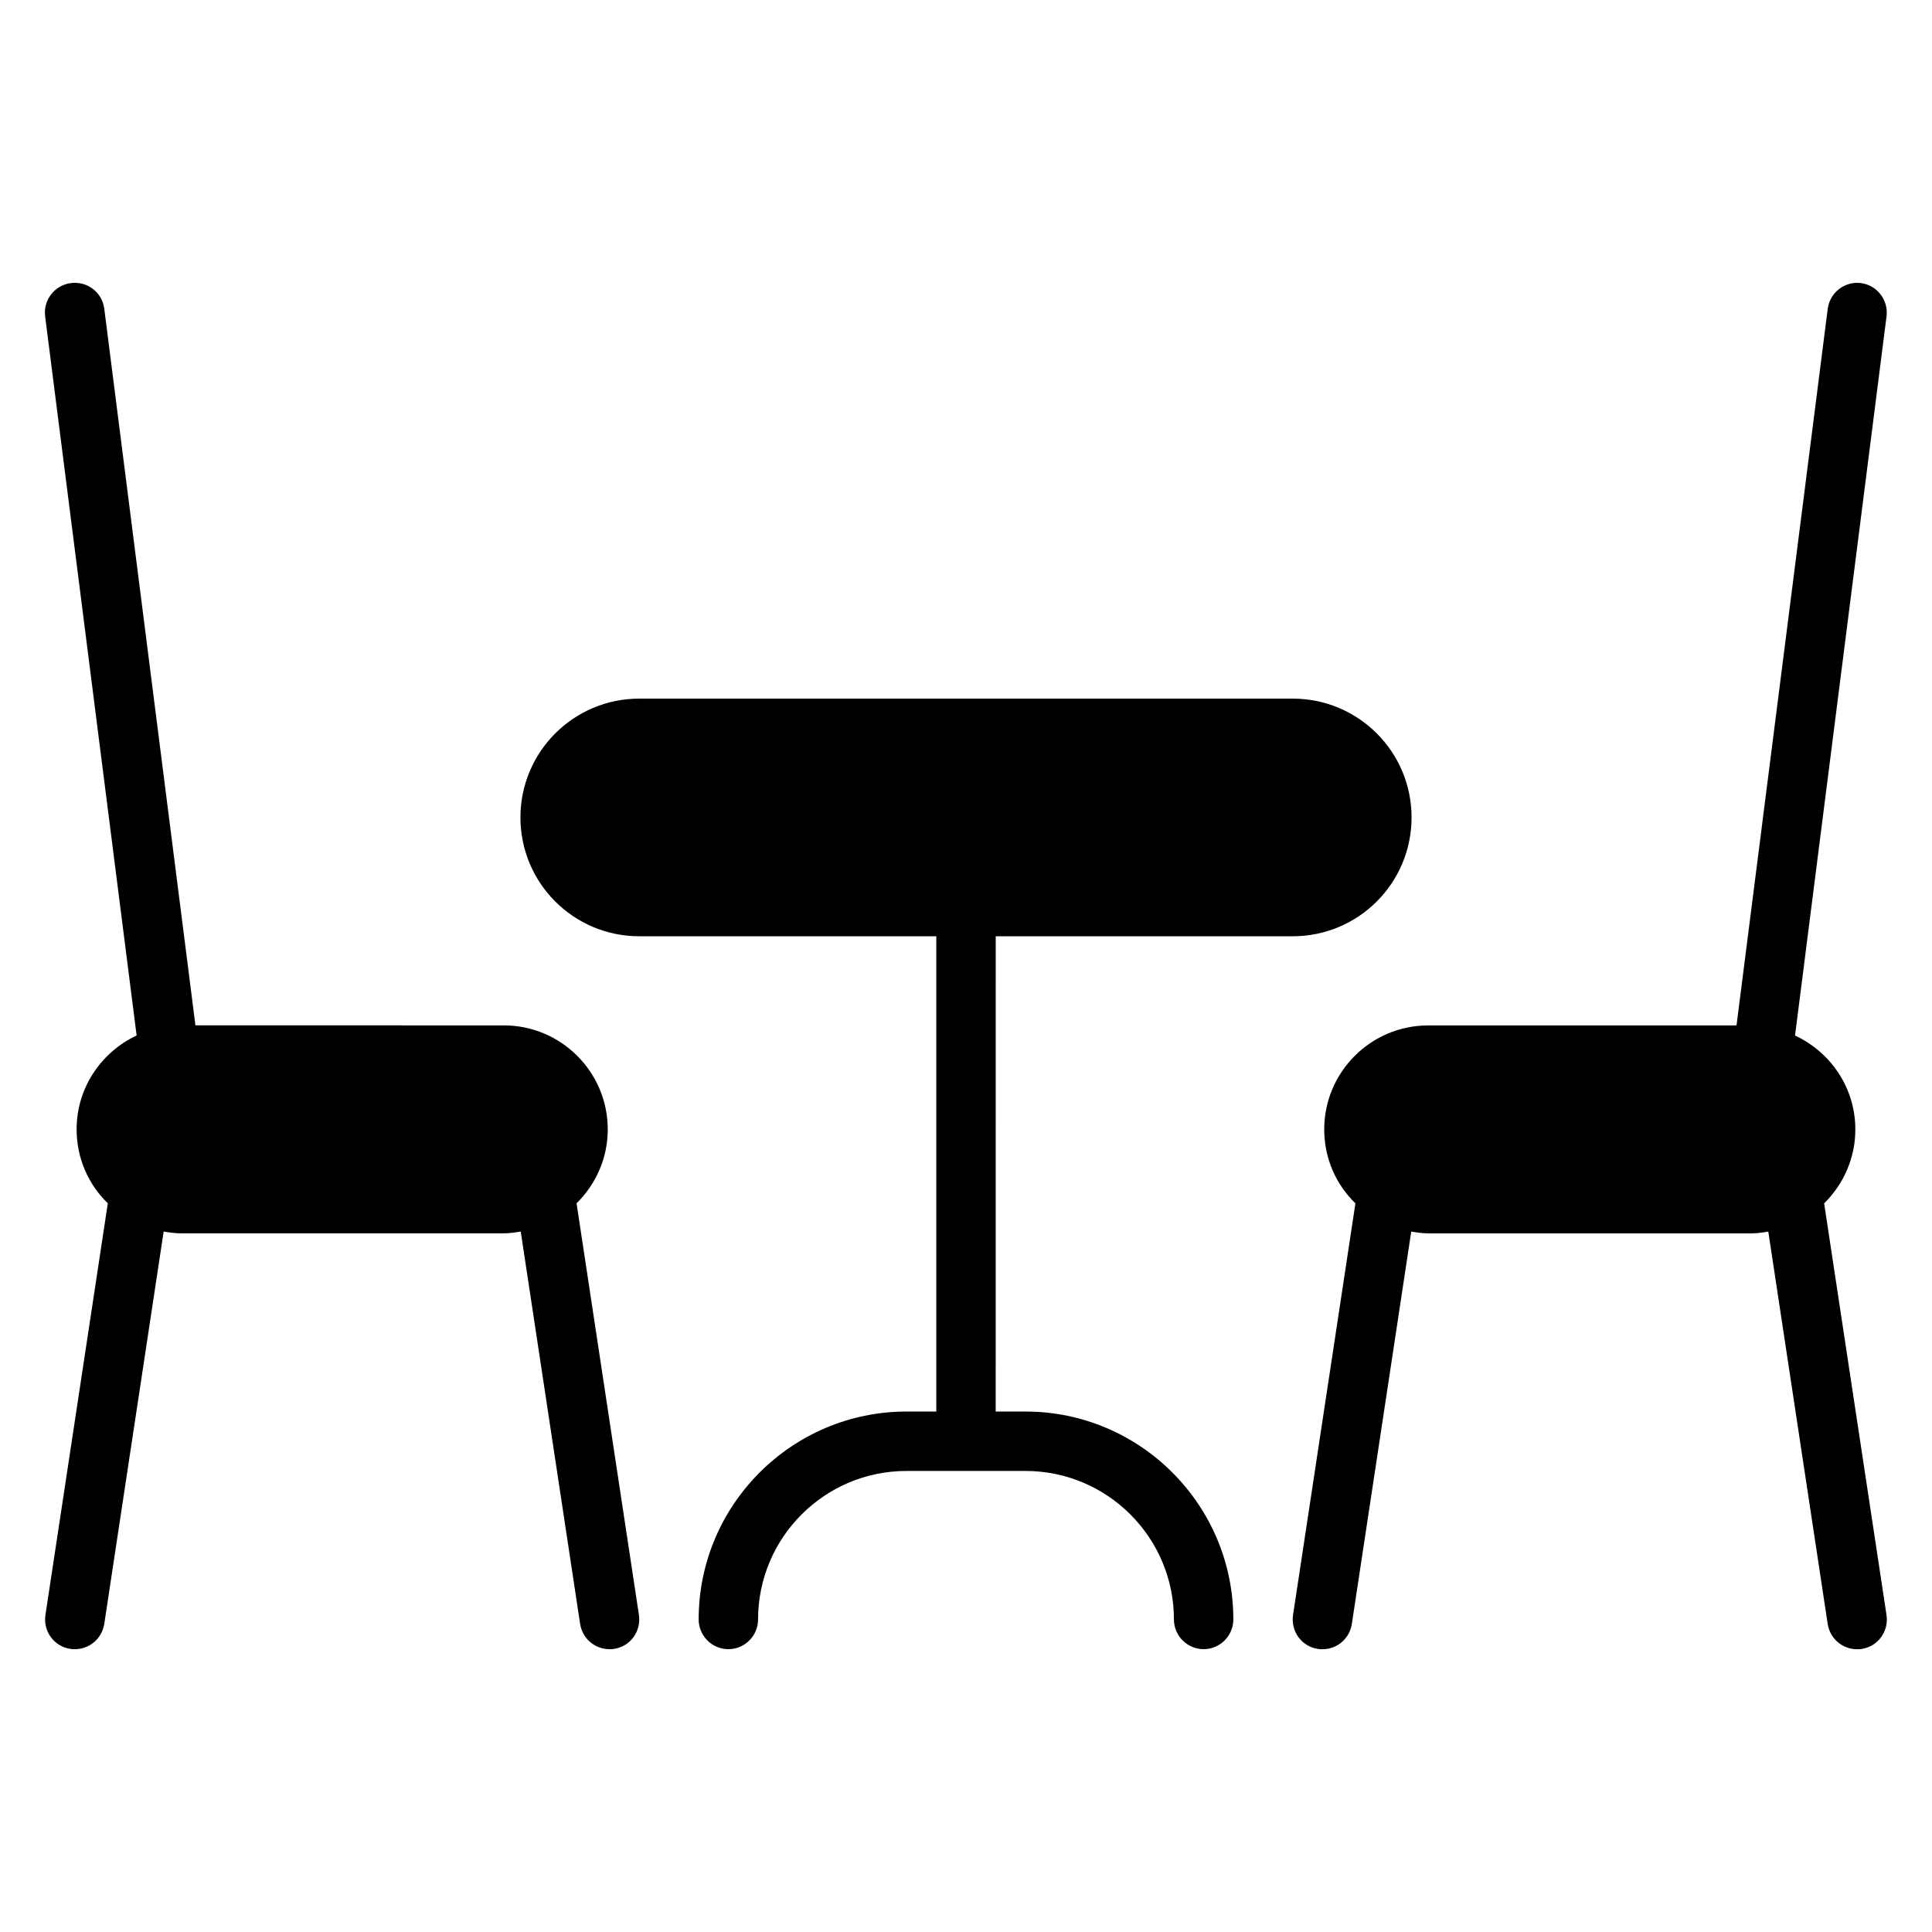
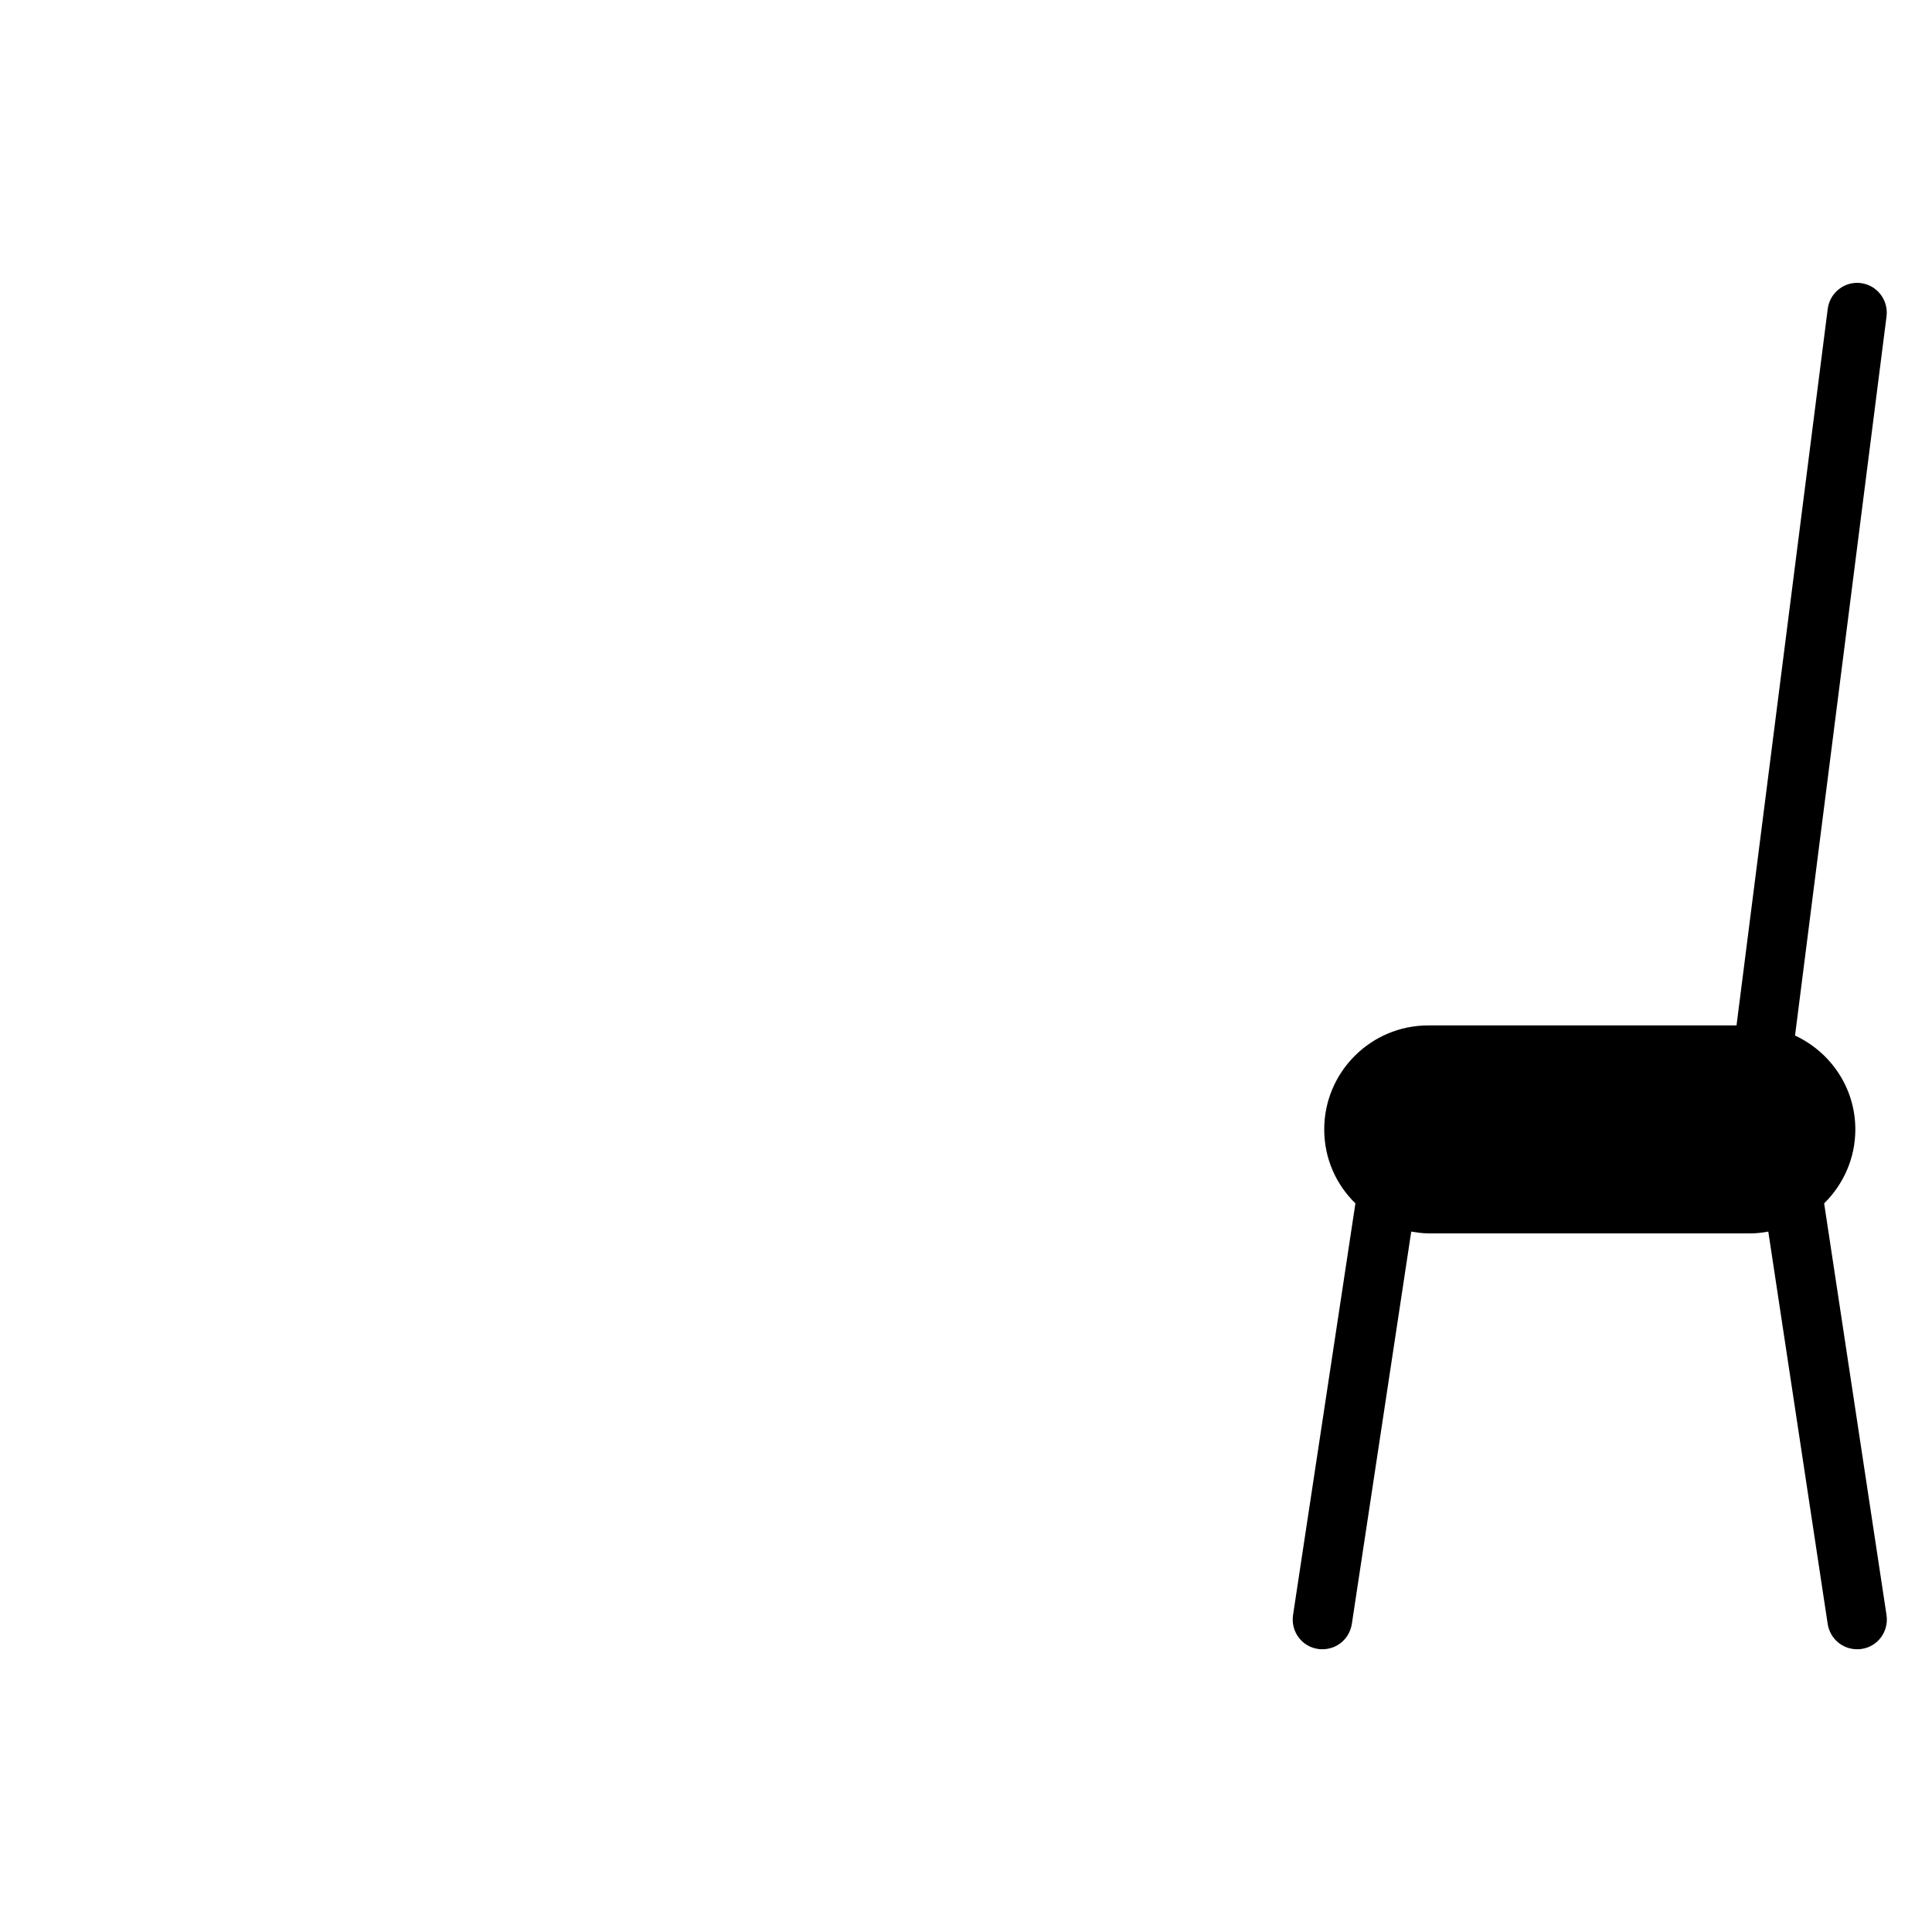
<svg xmlns="http://www.w3.org/2000/svg" fill="#000000" width="800px" height="800px" version="1.1" viewBox="144 144 512 512">
  <g>
-     <path d="m486.59 392.12c17.398 0 31.488-14.09 31.488-31.488 0-17.398-14.09-31.488-31.488-31.488h-173.18c-17.398 0-31.488 14.09-31.488 31.488 0 17.398 14.09 31.488 31.488 31.488h78.719v125.95h-7.871c-30.387 0-55.105 24.719-55.105 55.105 0 4.328 3.543 7.871 7.871 7.871s7.871-3.543 7.871-7.871c0-21.727 17.633-39.359 39.359-39.359h31.488c21.727 0 39.359 17.633 39.359 39.359 0 4.328 3.543 7.871 7.871 7.871s7.871-3.543 7.871-7.871c0-30.387-24.719-55.105-55.105-55.105h-7.871l0.008-125.95z" />
-     <path d="m171.63 574.36 15.742-103.99c1.418 0.234 2.914 0.473 4.488 0.473h85.648c1.574 0 3.07-0.234 4.488-0.473l15.742 103.99c0.629 3.938 3.934 6.691 7.793 6.691 0.395 0 0.789 0 1.18-0.078 4.328-0.629 7.242-4.644 6.613-8.973l-16.531-109.11c5.117-5.039 8.266-11.965 8.266-19.602 0-15.191-12.359-27.551-27.551-27.551l-81.715-0.004-24.164-189.95c-0.555-4.25-4.41-7.32-8.82-6.769-4.328 0.551-7.398 4.488-6.848 8.816l24.246 190.58c-9.367 4.41-15.902 13.855-15.902 24.875 0 7.715 3.148 14.641 8.266 19.602l-16.531 109.11c-0.629 4.328 2.281 8.344 6.613 8.973 0.395 0.082 0.789 0.082 1.18 0.082 3.859 0 7.164-2.754 7.797-6.691z" />
    <path d="m637.18 219.02c-4.328-0.551-8.266 2.519-8.816 6.848l-24.168 189.88h-81.711c-15.191 0-27.551 12.359-27.551 27.551 0 7.715 3.148 14.641 8.266 19.602l-16.531 109.11c-0.629 4.328 2.281 8.344 6.613 8.973 0.391 0.082 0.785 0.082 1.176 0.082 3.856 0 7.164-2.754 7.793-6.691l15.742-103.99c1.496 0.234 2.992 0.473 4.488 0.473h85.648c1.574 0 3.07-0.234 4.488-0.473l15.742 103.99c0.633 3.938 3.938 6.691 7.797 6.691 0.395 0 0.789 0 1.18-0.078 4.328-0.629 7.242-4.644 6.613-8.973l-16.531-109.11c5.117-5.039 8.266-11.965 8.266-19.602 0-11.02-6.535-20.469-15.98-24.875l24.246-190.58c0.551-4.332-2.519-8.27-6.769-8.82z" />
  </g>
</svg>